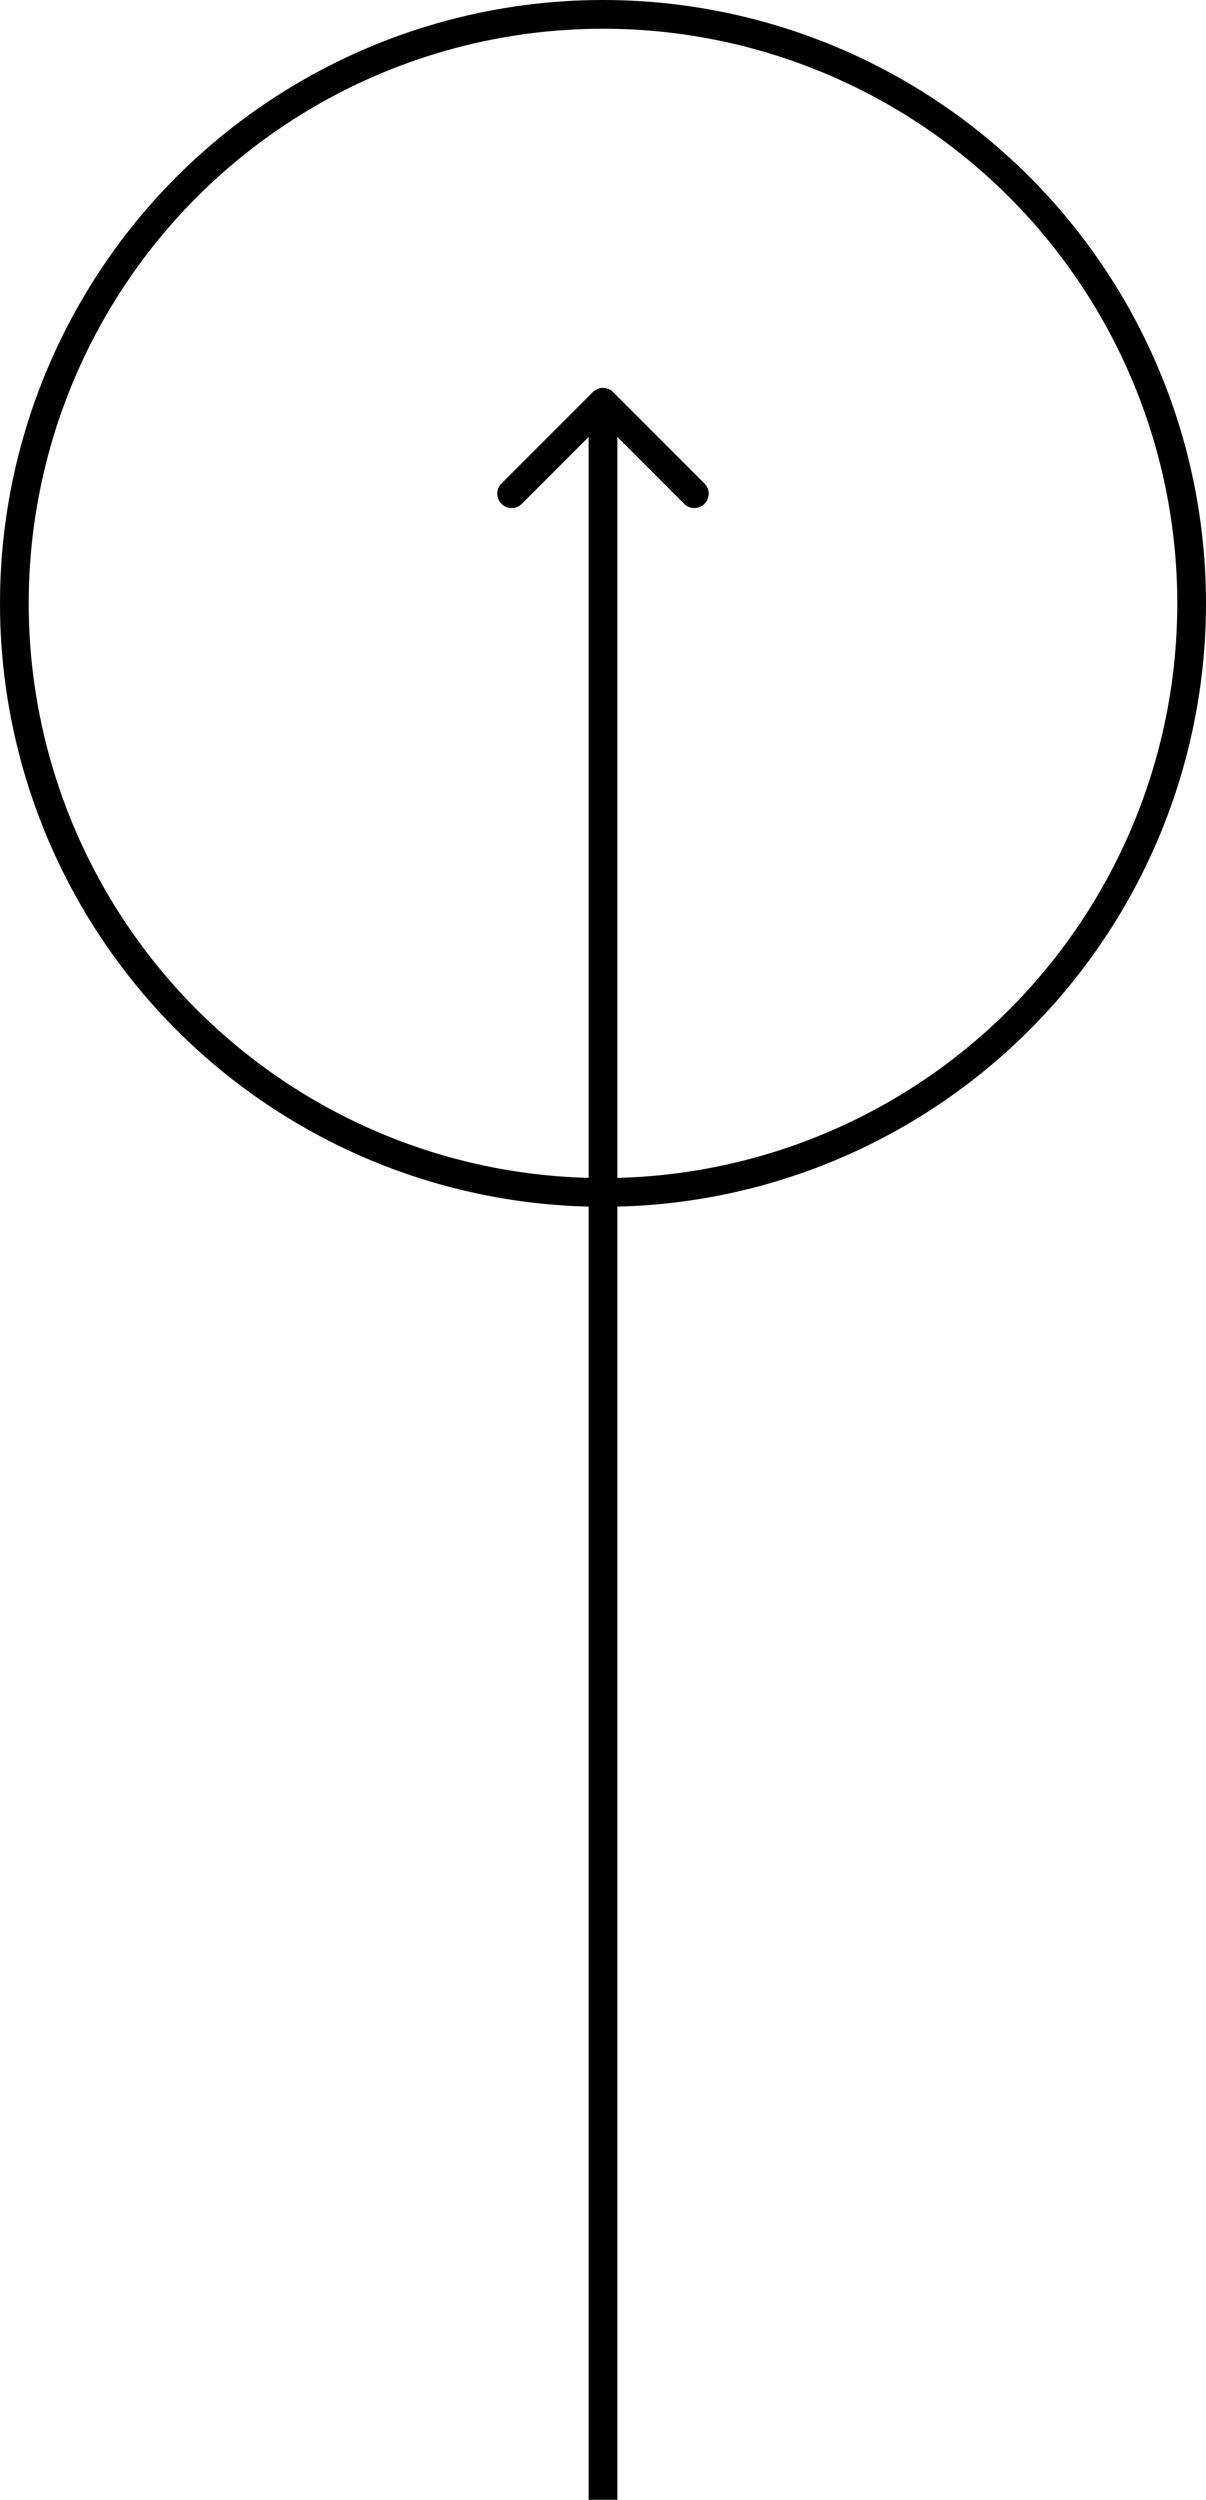
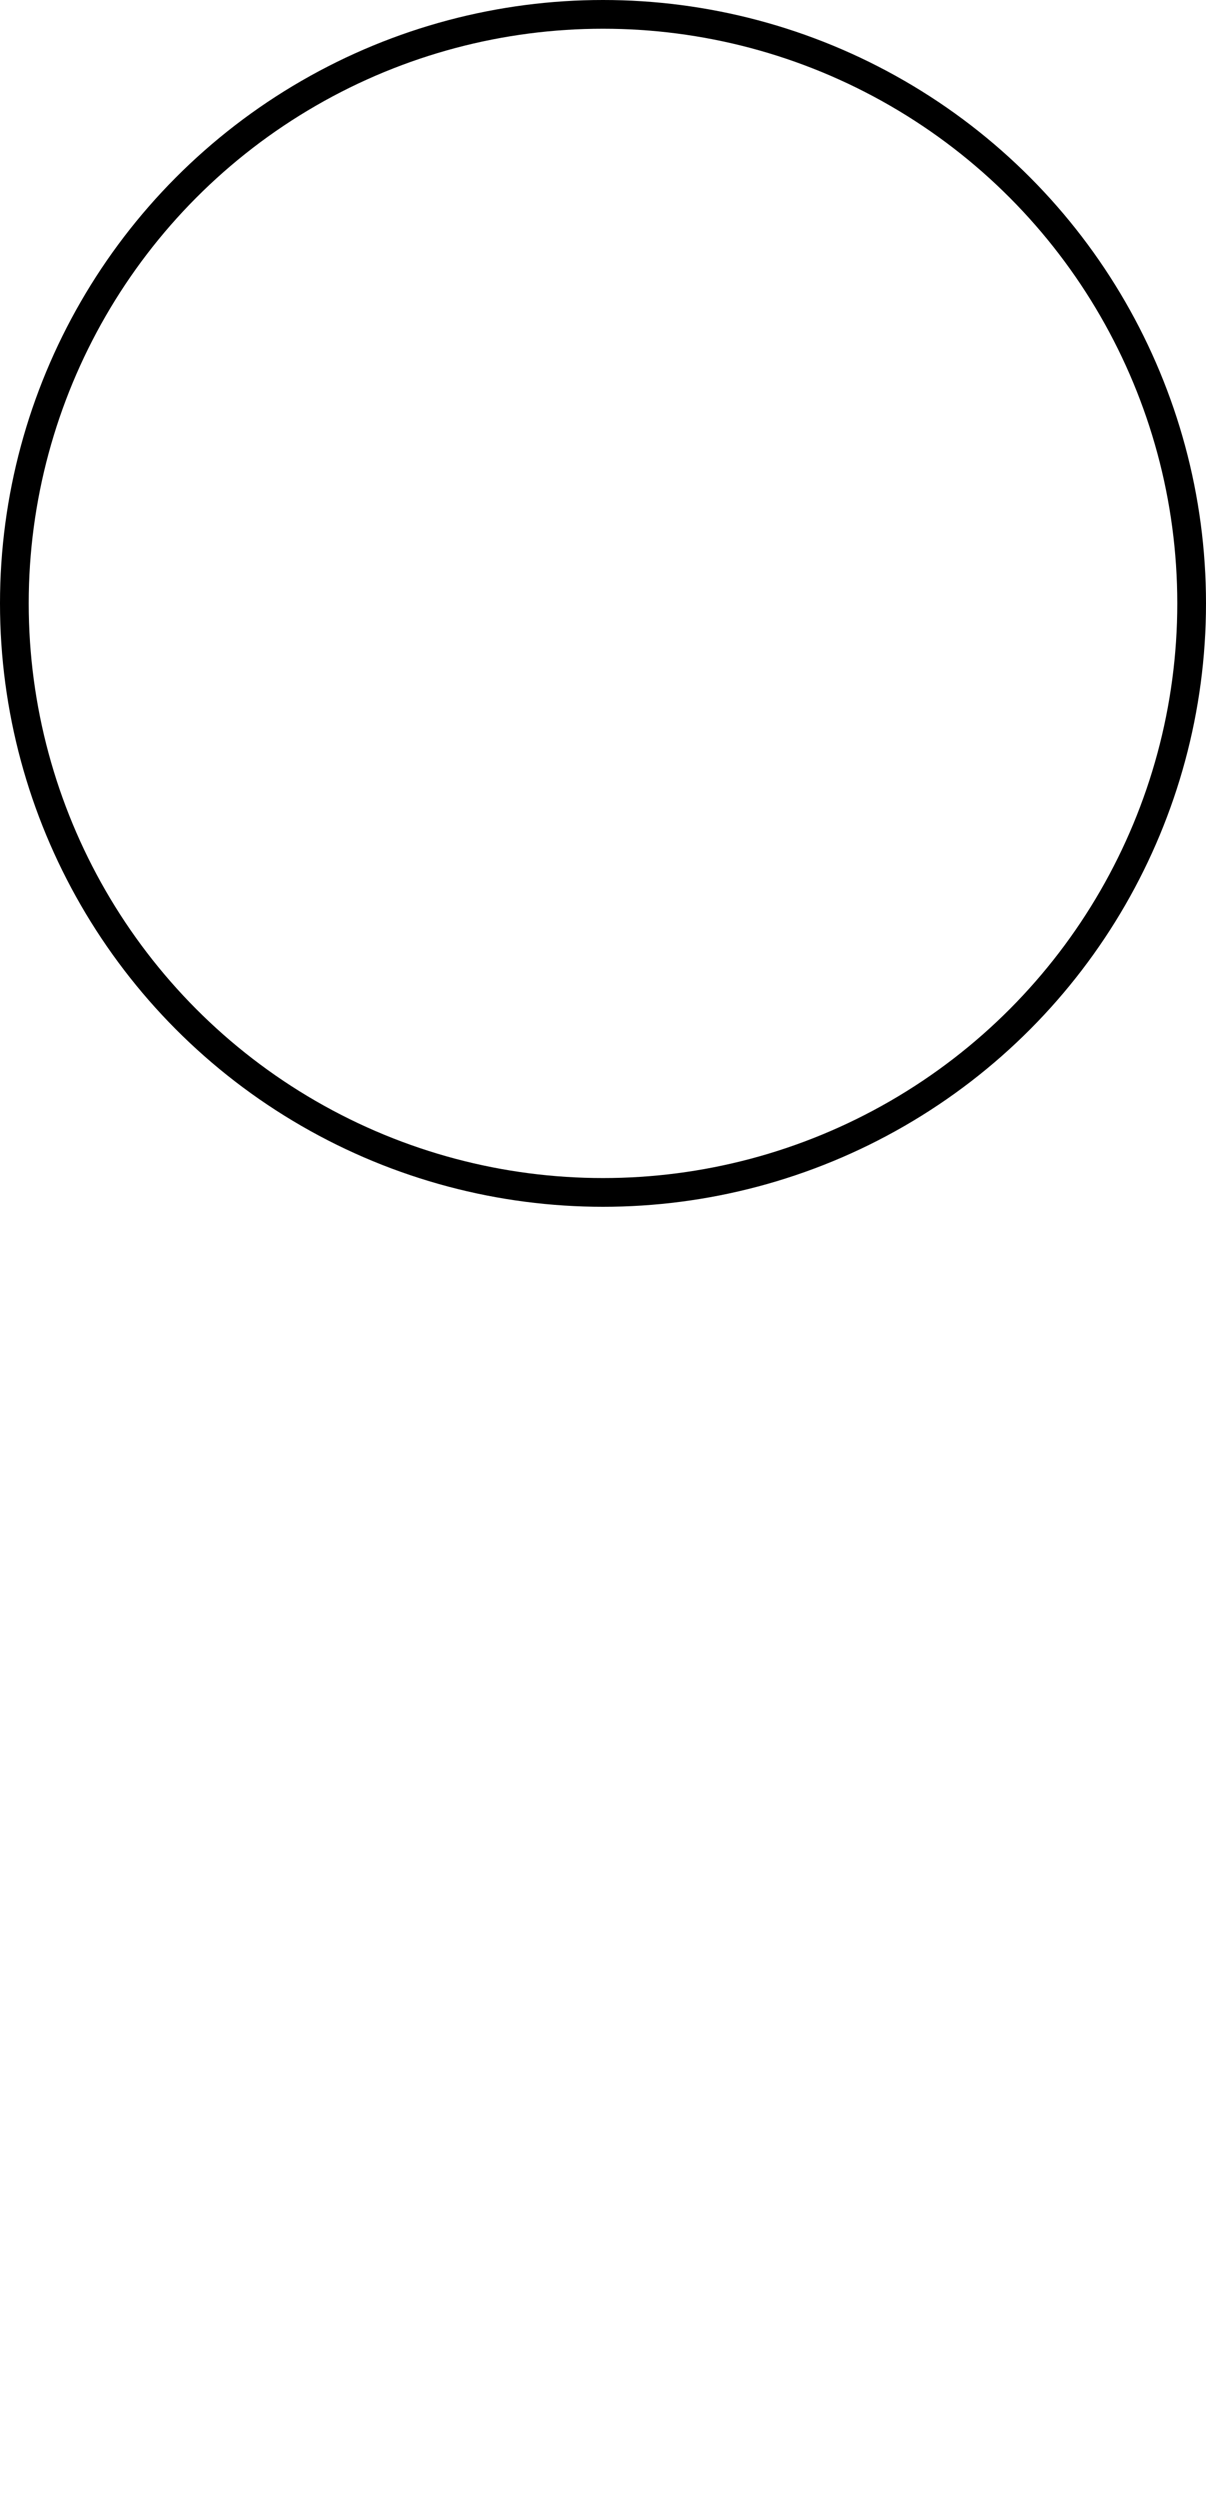
<svg xmlns="http://www.w3.org/2000/svg" width="42" height="87" viewBox="0 0 42 87" fill="none">
-   <path d="M21.354 13.646C21.158 13.451 20.842 13.451 20.646 13.646L17.465 16.828C17.269 17.024 17.269 17.34 17.465 17.535C17.66 17.731 17.976 17.731 18.172 17.535L21 14.707L23.828 17.535C24.024 17.731 24.34 17.731 24.535 17.535C24.731 17.34 24.731 17.024 24.535 16.828L21.354 13.646ZM20.5 14L20.5 87H21.5L21.5 14H20.5Z" fill="black" />
  <circle cx="21" cy="21" r="20.5" stroke="black" />
</svg>